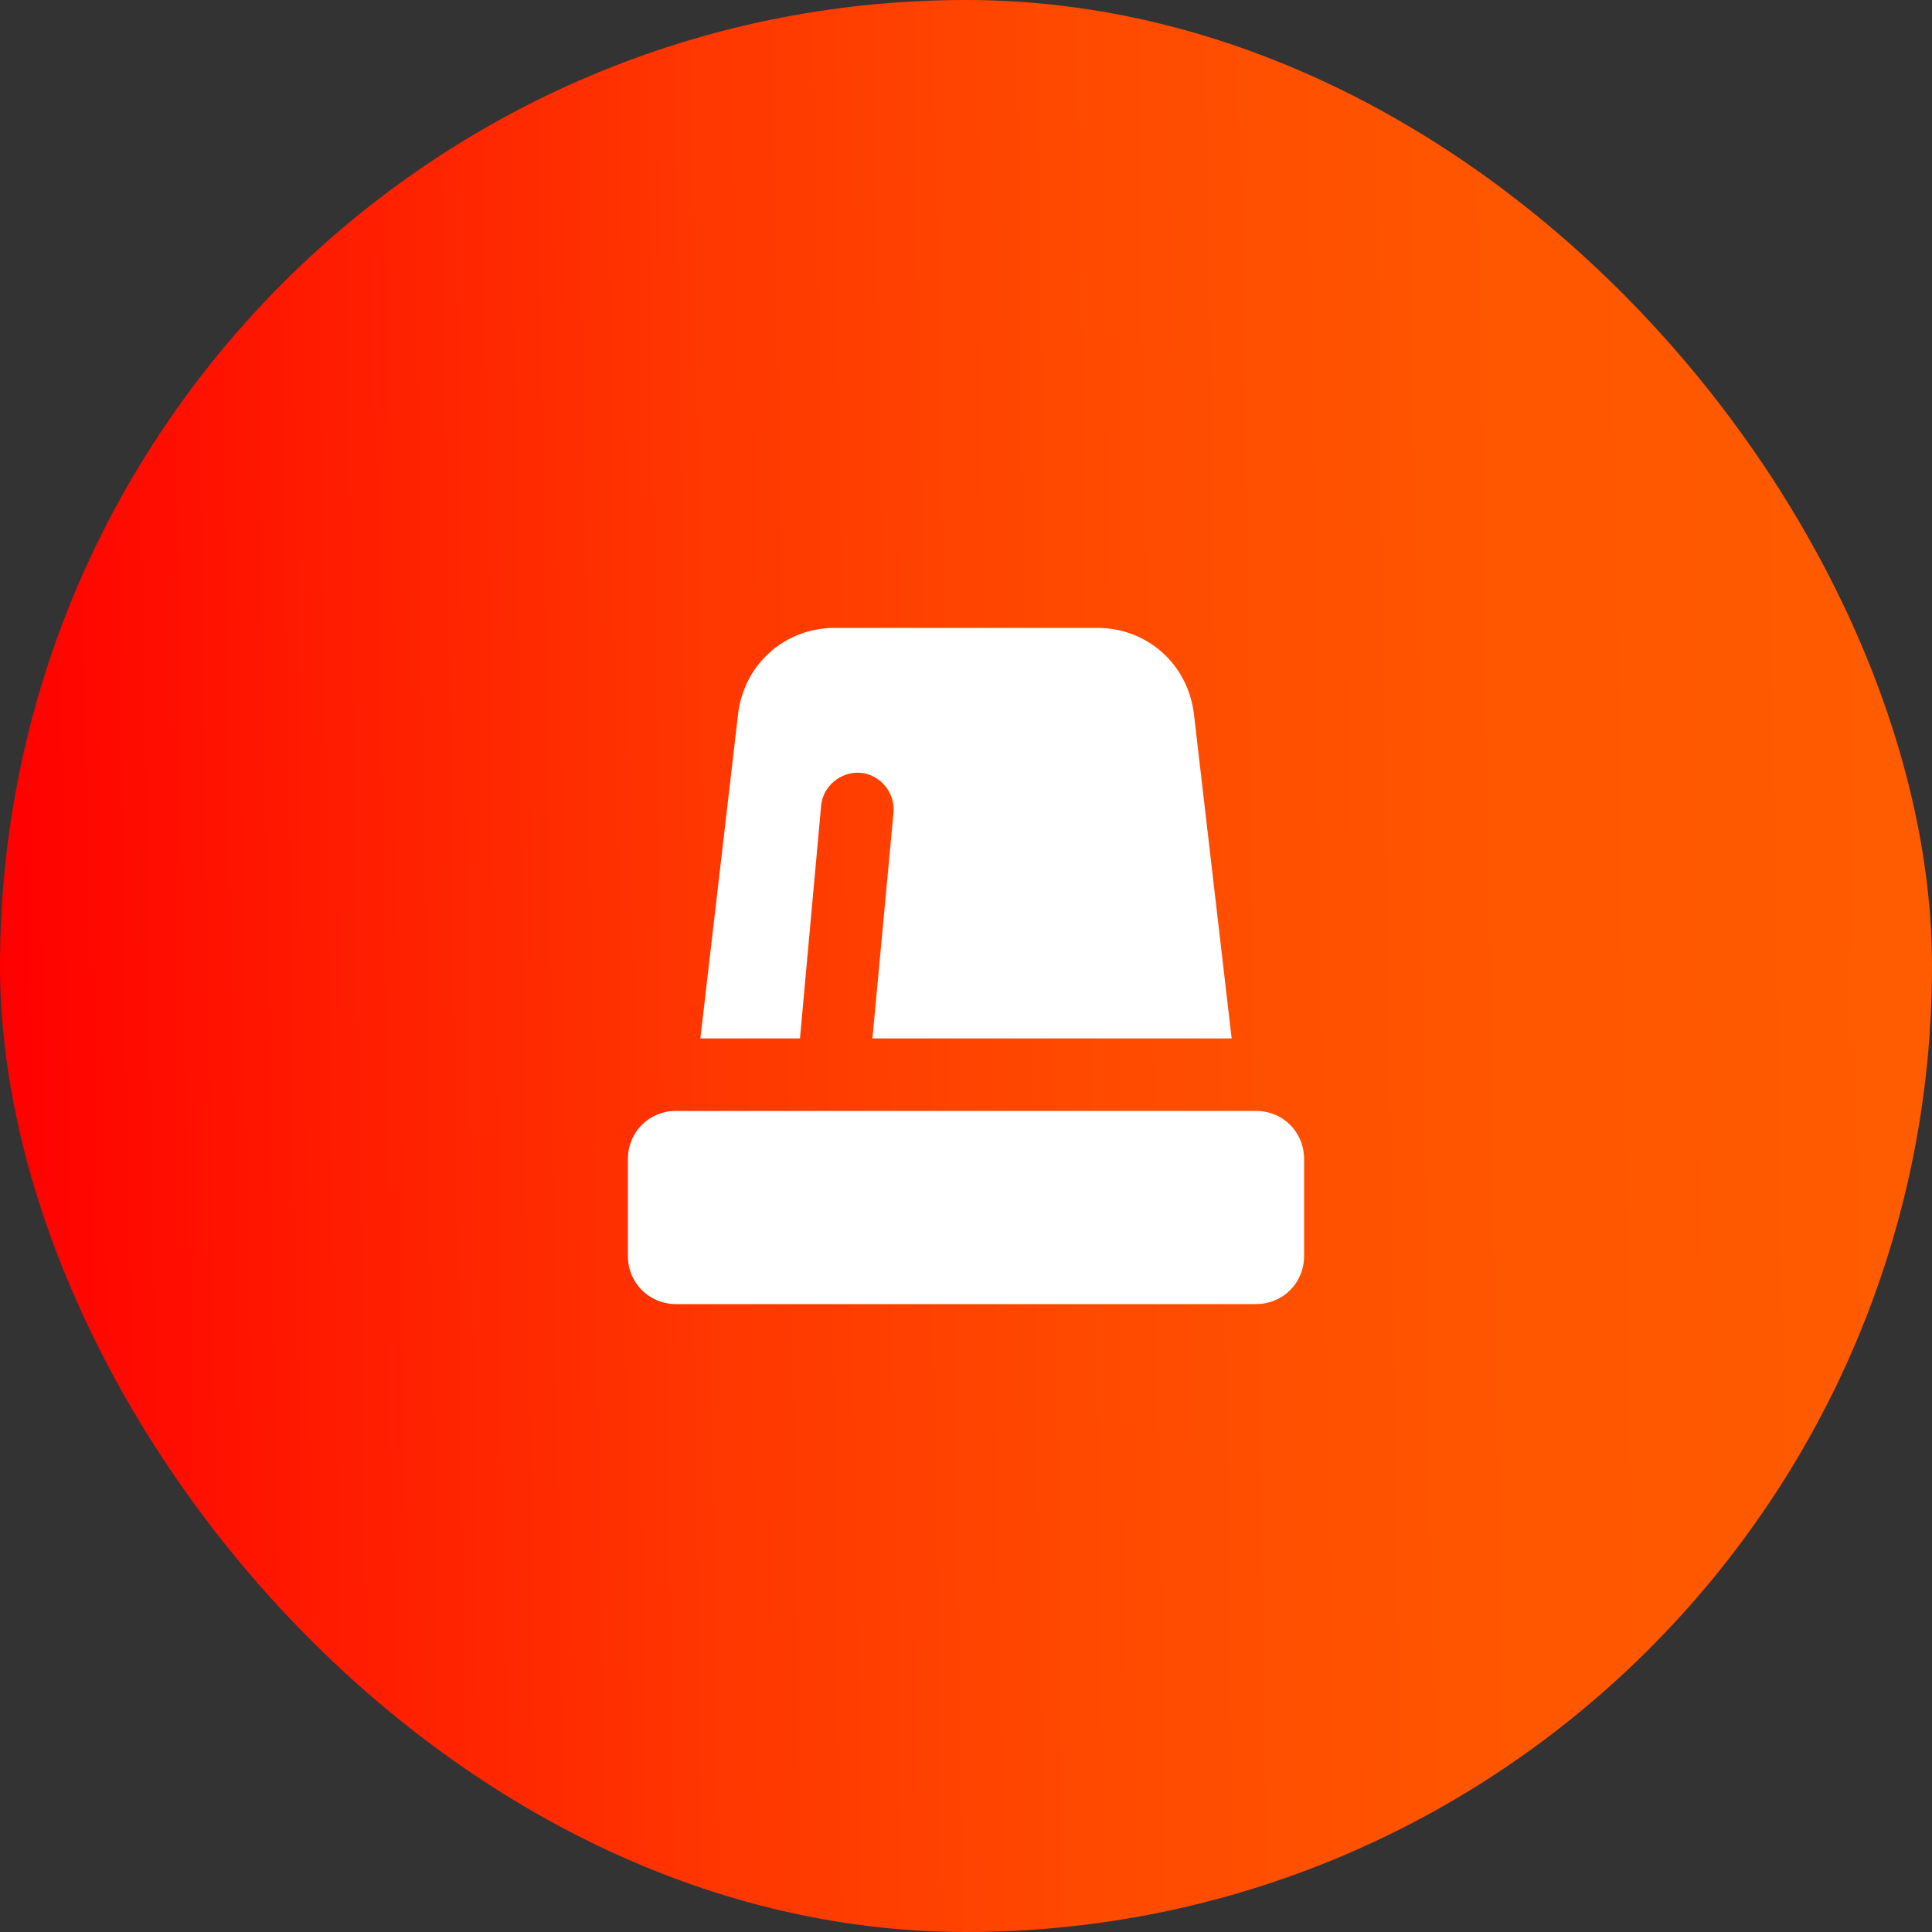
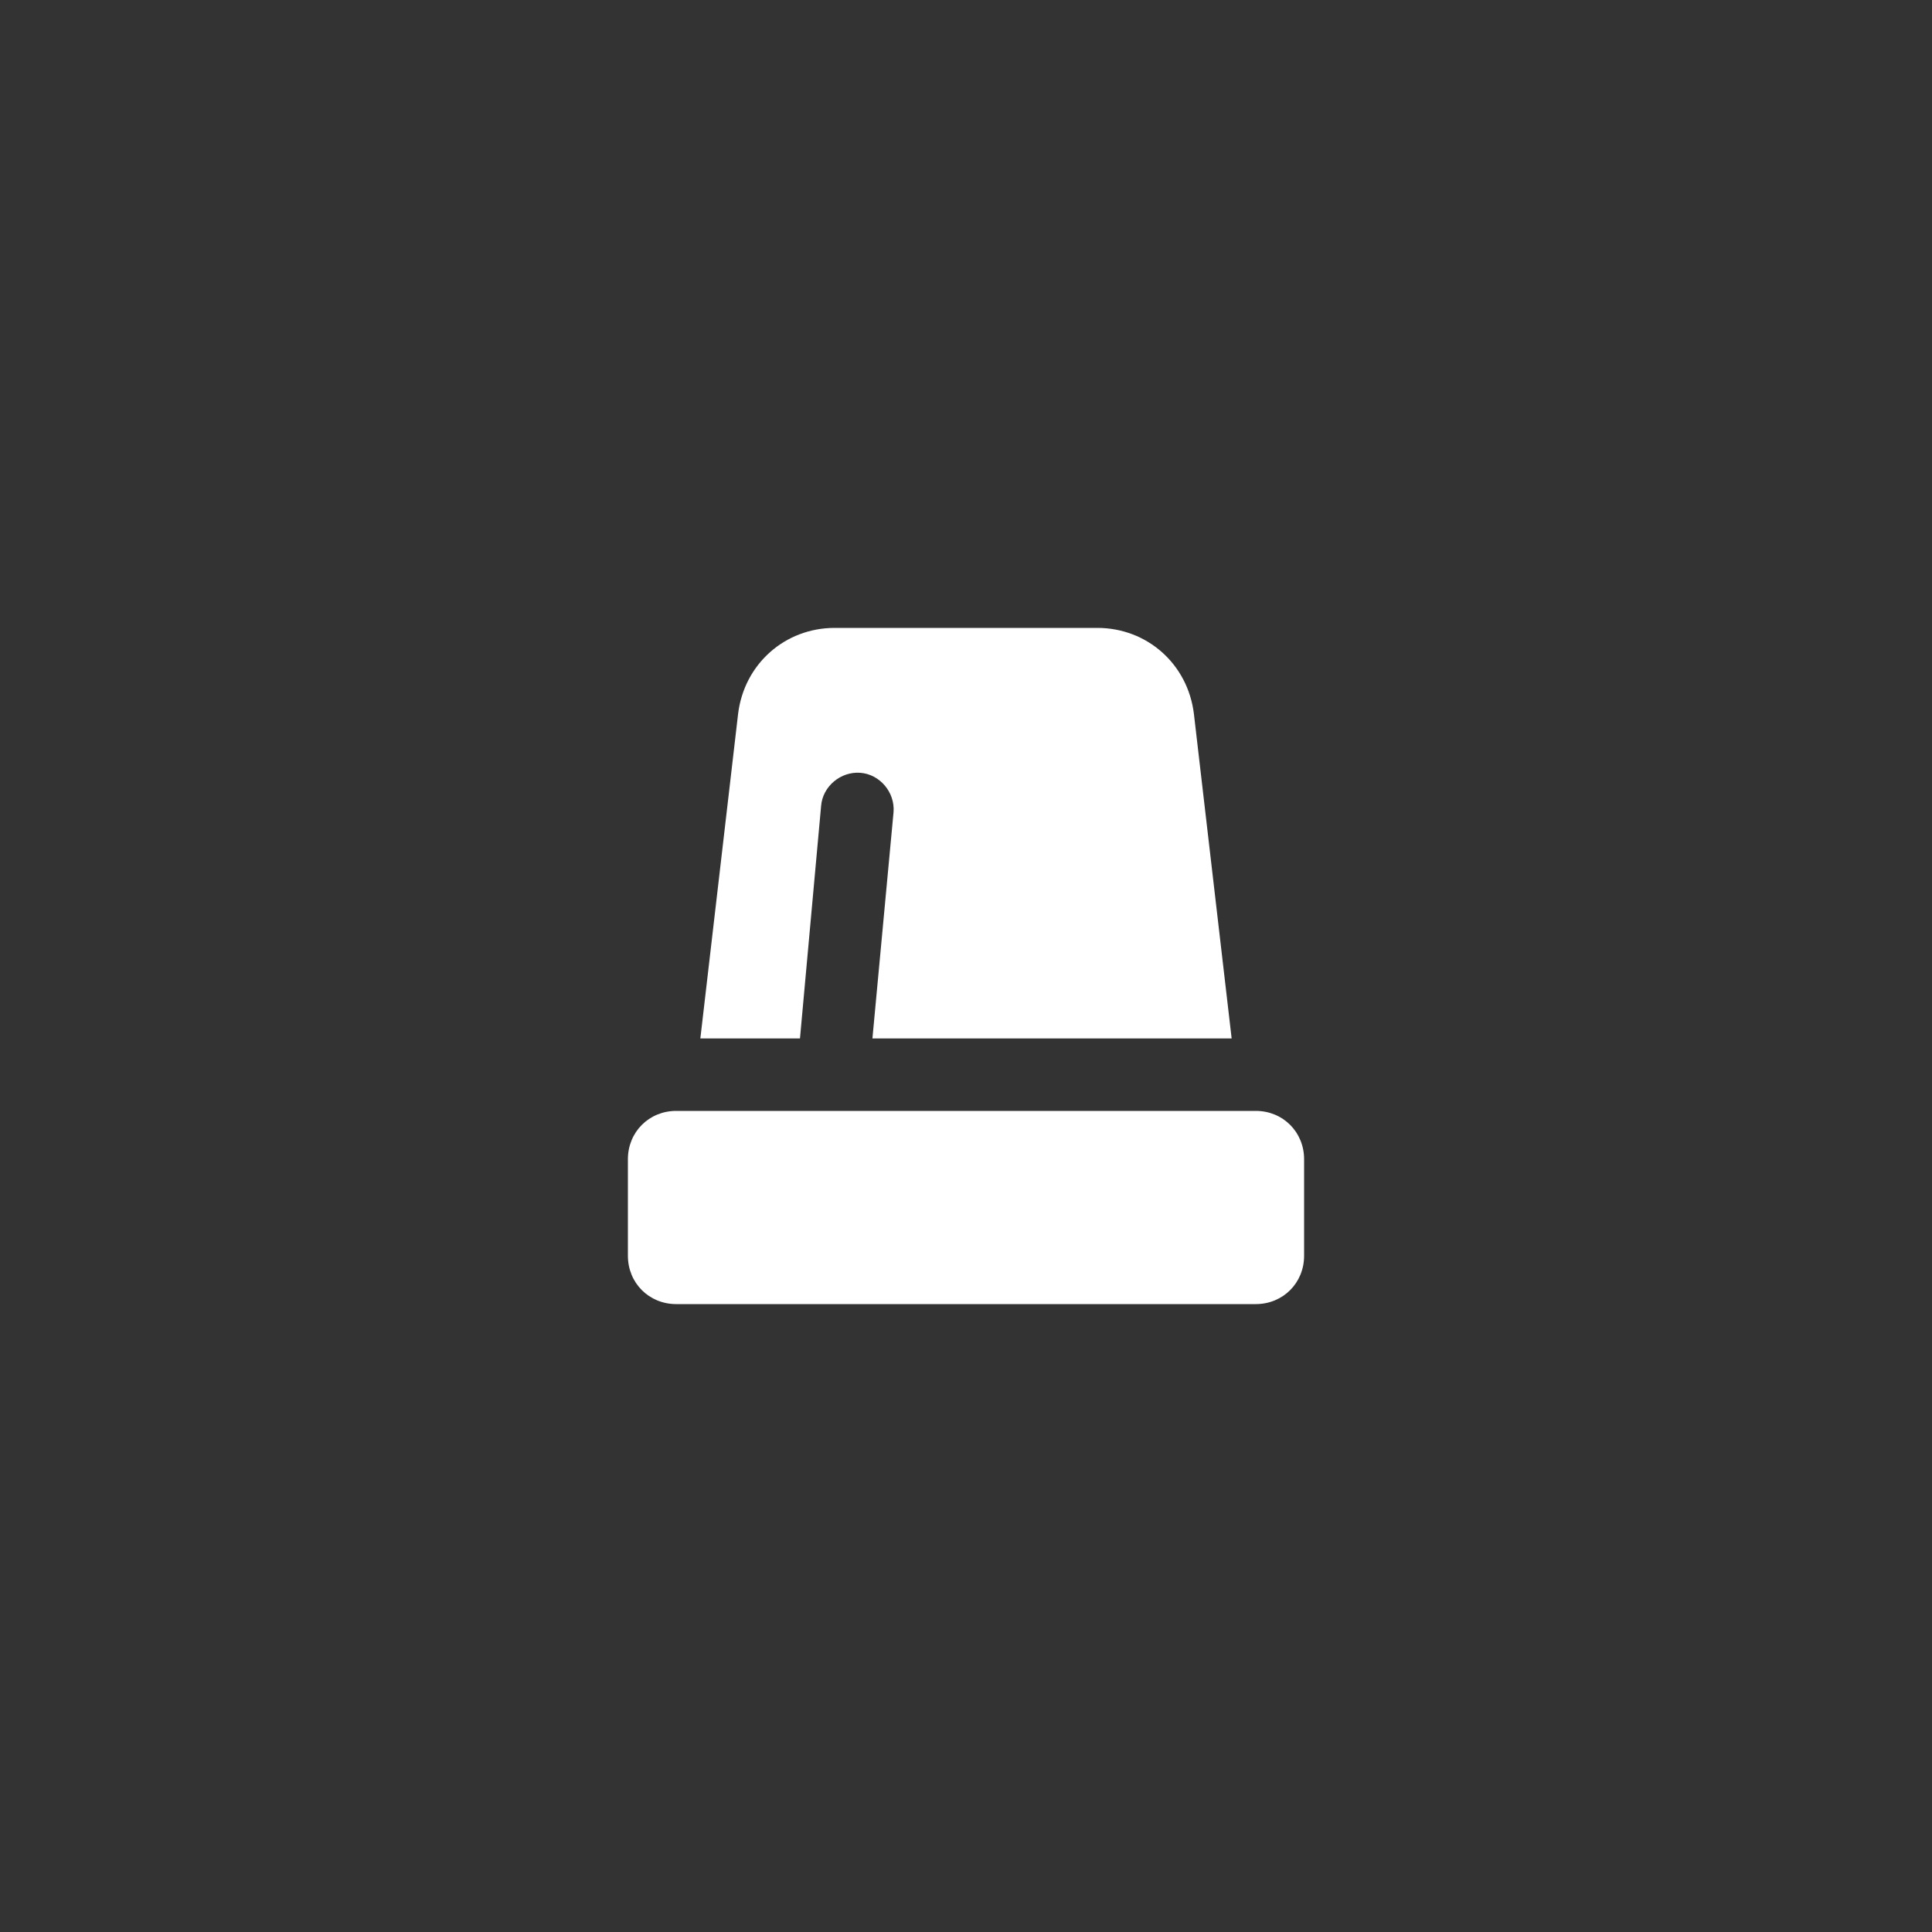
<svg xmlns="http://www.w3.org/2000/svg" fill="none" height="100%" overflow="visible" preserveAspectRatio="none" style="display: block;" viewBox="0 0 60 60" width="100%">
  <rect x="0" y="0" width="60" height="60" fill="#333333" stroke="none" />
  <g id="Background">
-     <rect fill="url(#paint0_linear_0_1013)" height="60" rx="30" width="60" />
    <g id="Component 1">
      <path d="M22.922 22.172C23.109 20.625 24.375 19.5 25.922 19.5H34.078C35.625 19.5 36.891 20.625 37.078 22.172L38.25 32.25H27.094L27.75 25.219C27.797 24.609 27.328 24.047 26.719 24C26.109 23.953 25.547 24.422 25.5 25.031L24.844 32.25H21.75L22.922 22.172ZM21 34.5H39C39.844 34.5 40.5 35.156 40.5 36V39C40.5 39.844 39.844 40.5 39 40.5H21C20.156 40.5 19.5 39.844 19.5 39V36C19.5 35.156 20.156 34.5 21 34.5Z" fill="white" id="check" />
    </g>
  </g>
  <defs>
    <linearGradient gradientUnits="userSpaceOnUse" id="paint0_linear_0_1013" x1="-6.53528e-09" x2="59.987" y1="30.216" y2="29.321">
      <stop stop-color="#FF0000" />
      <stop offset="0.16" stop-color="#FF1A00" />
      <stop offset="0.36" stop-color="#FF3600" />
      <stop offset="0.57" stop-color="#FF4A00" />
      <stop offset="0.78" stop-color="#FF5600" />
      <stop offset="0.98" stop-color="#FF5B00" />
    </linearGradient>
  </defs>
</svg>